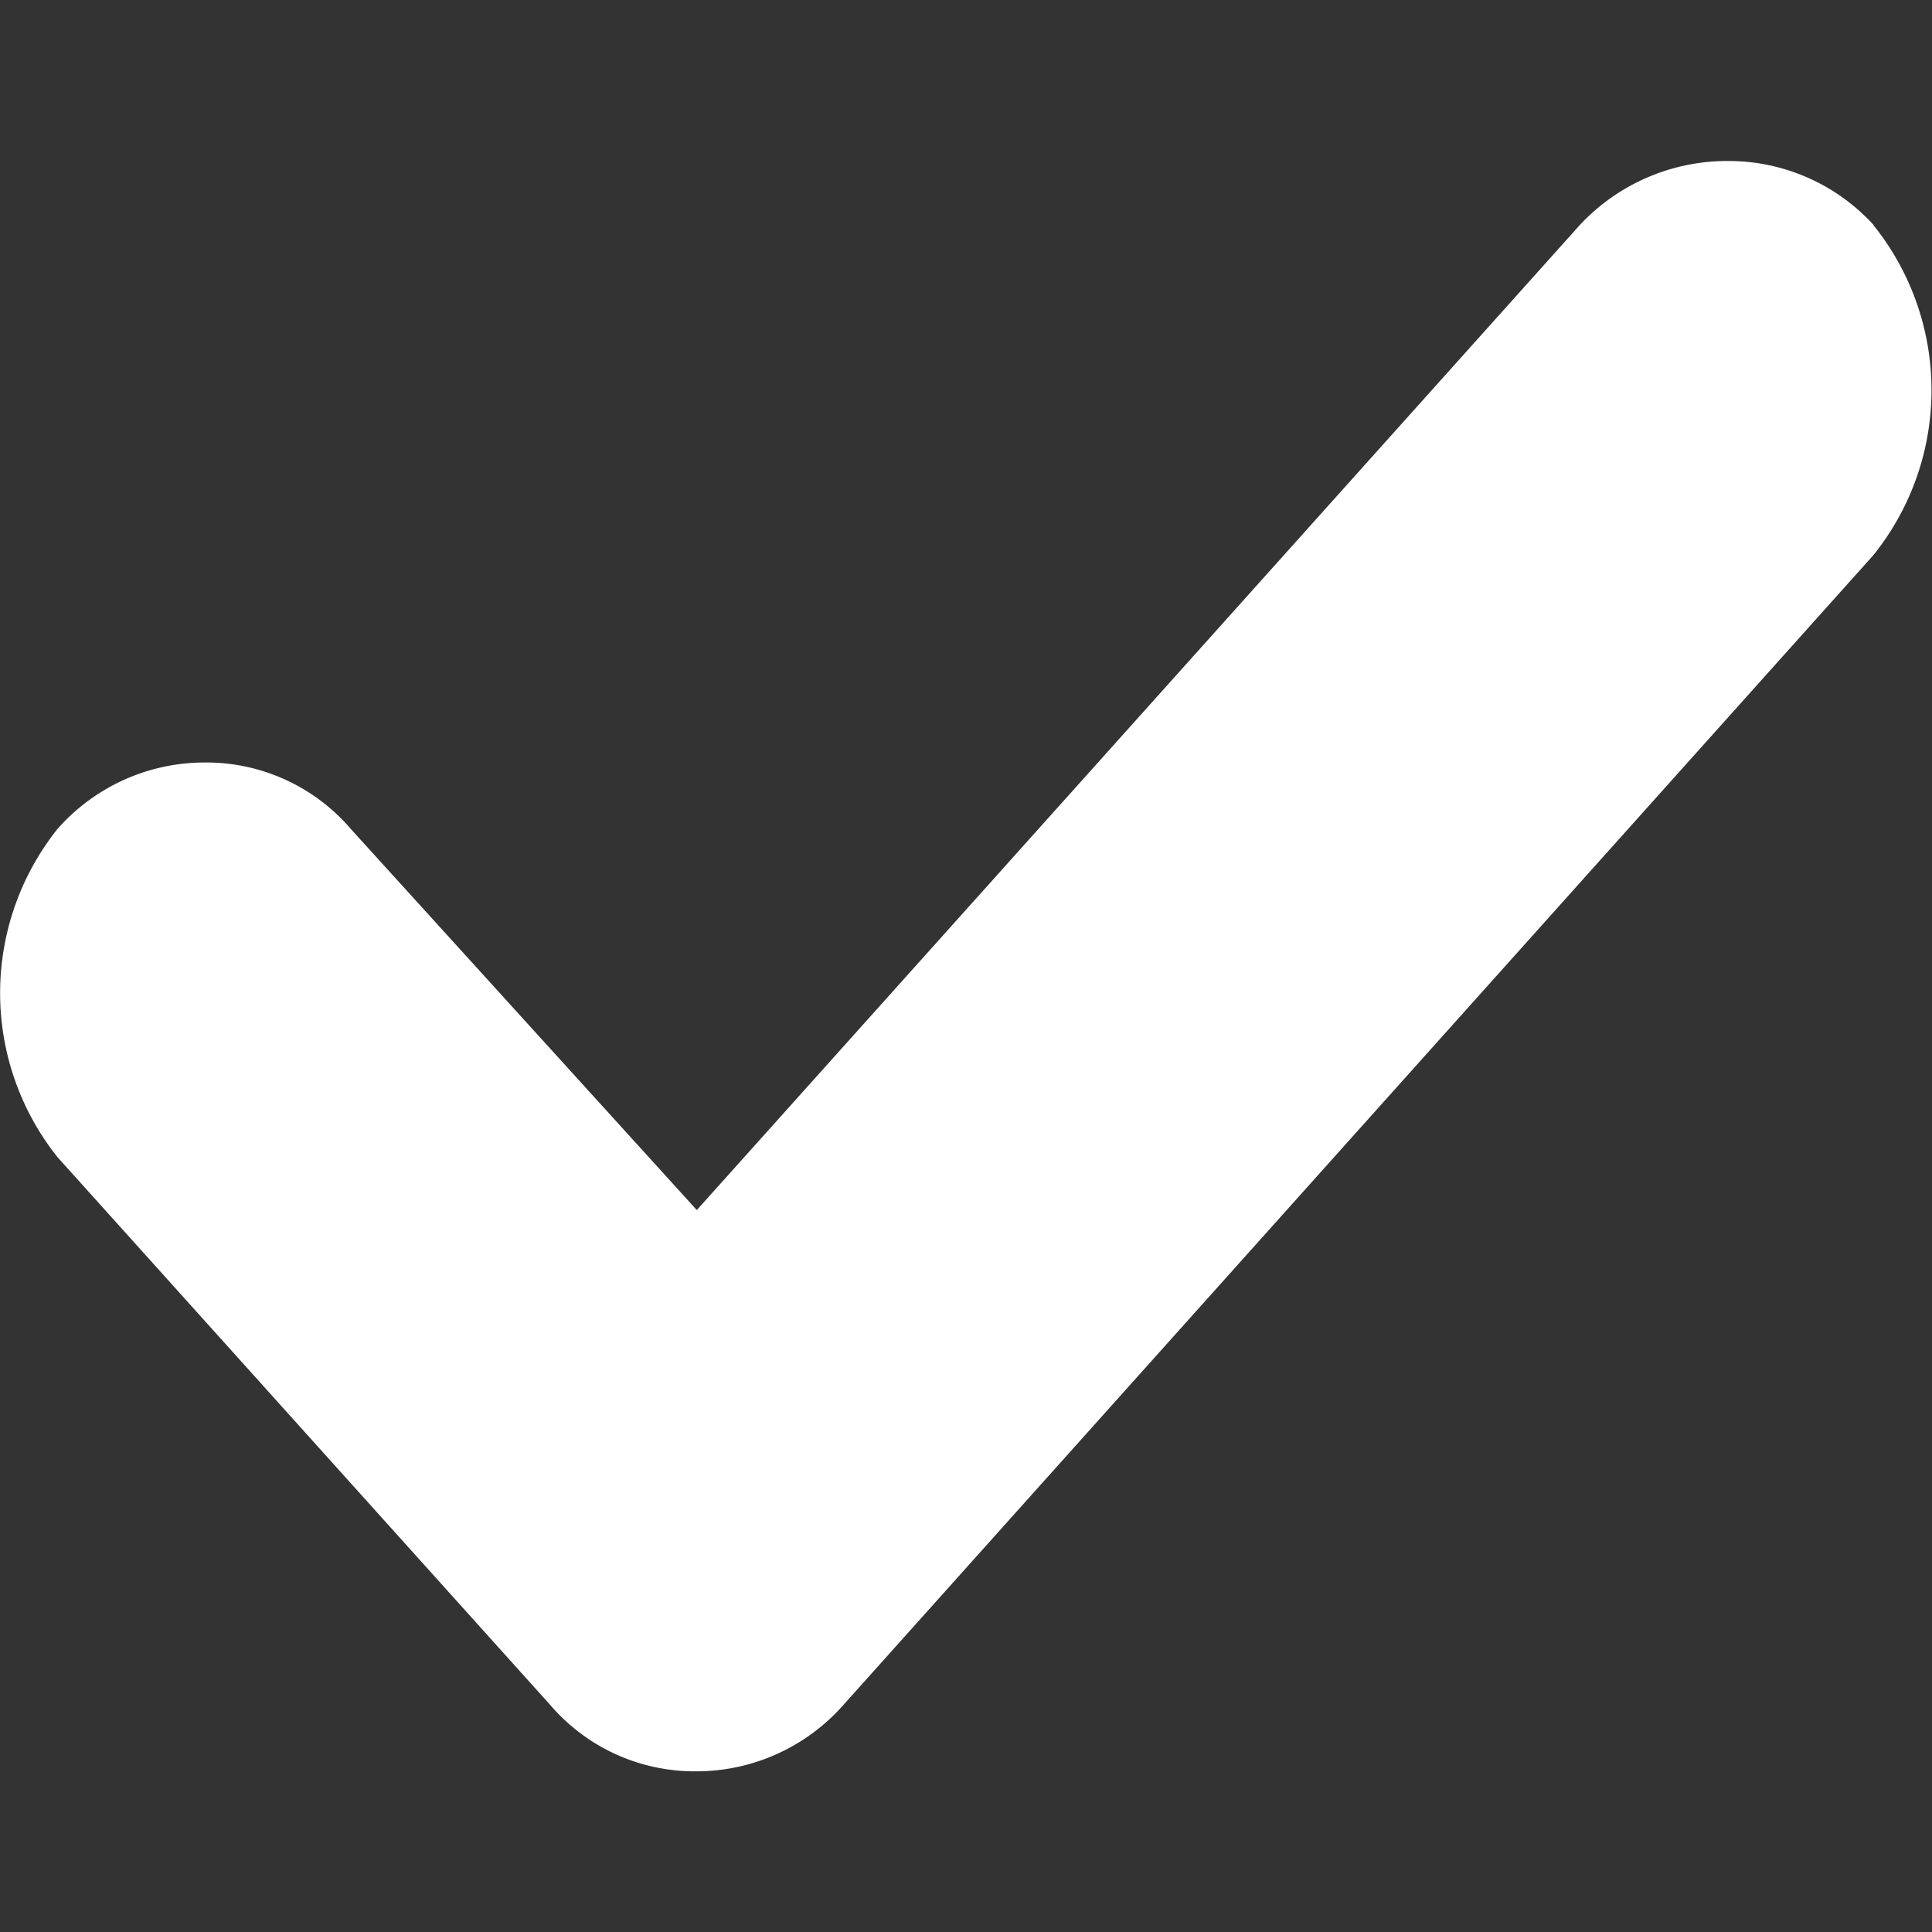
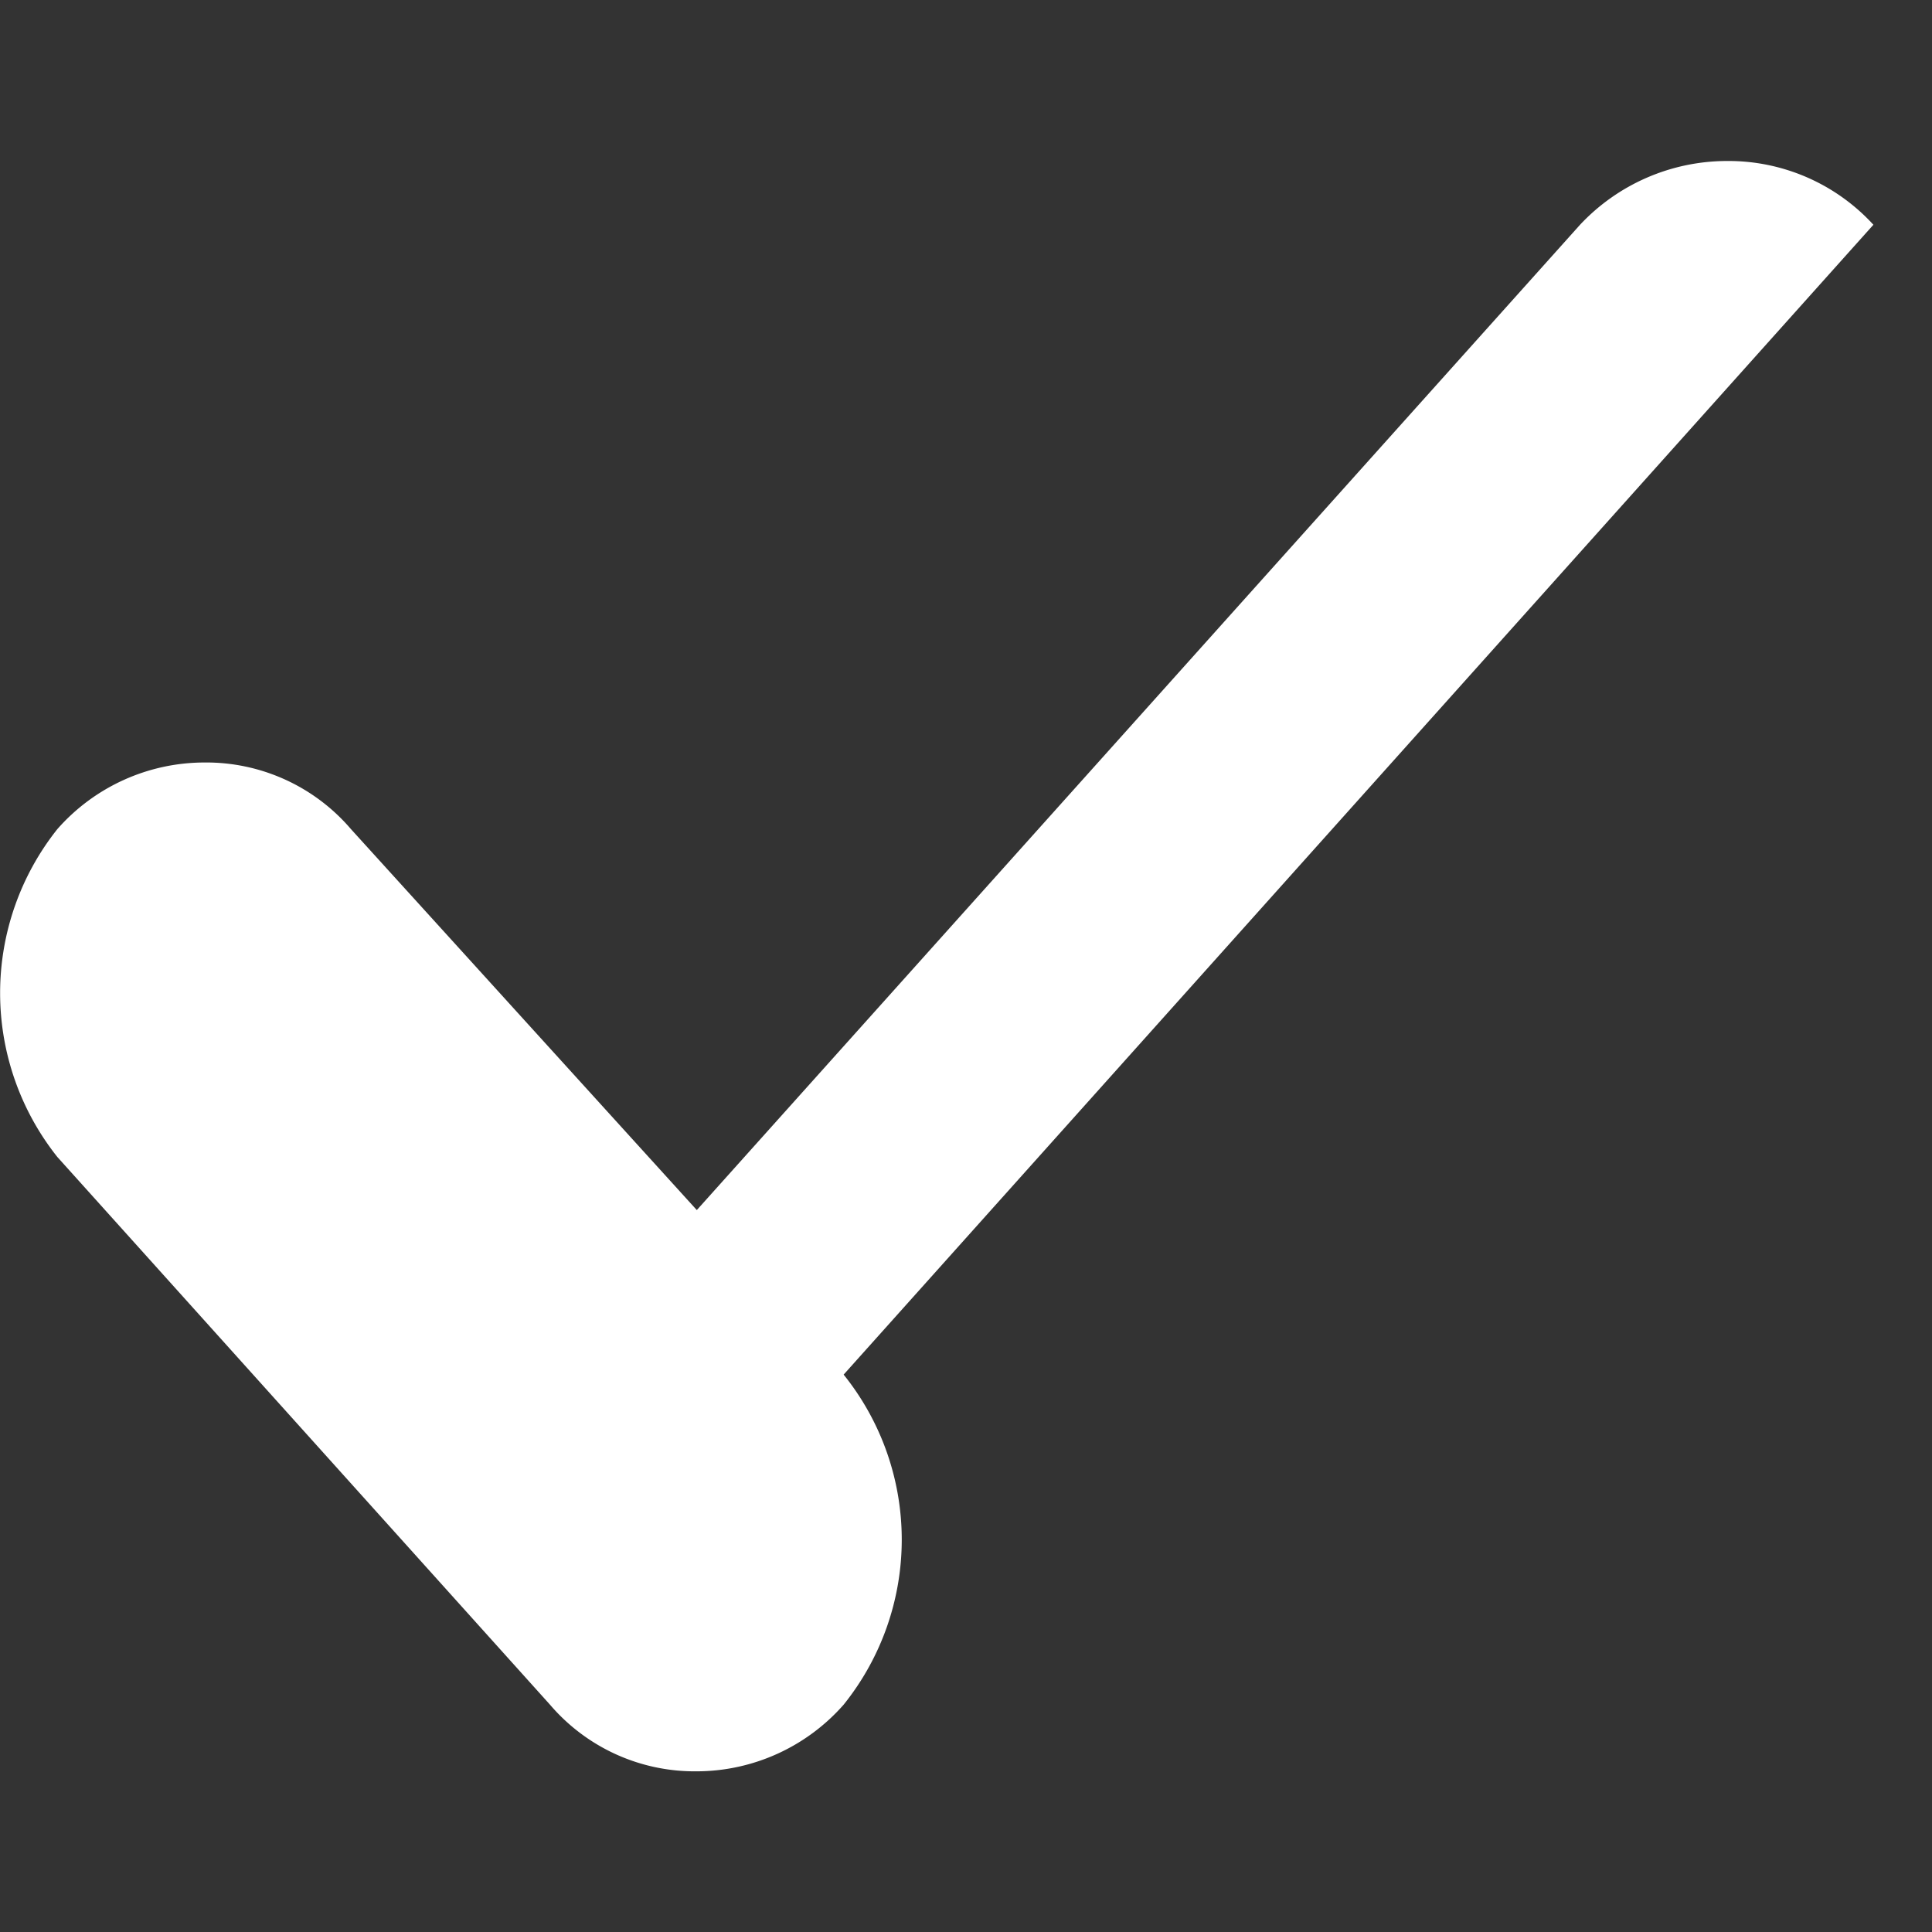
<svg xmlns="http://www.w3.org/2000/svg" width="6" height="6" viewBox="0 0 6 6" fill="none">
  <rect x="0" y="0" width="6" height="6" fill="#333333" stroke="none" />
-   <path d="M5.818.698A.61.61 0 0 0 5.363.5a.626.626 0 0 0-.456.198l-2.743 3.06L1.09 2.575a.591.591 0 0 0-.456-.207.609.609 0 0 0-.456.207.818.818 0 0 0 0 1.018l1.53 1.701a.591.591 0 0 0 .456.207.609.609 0 0 0 .456-.207l3.198-3.57a.818.818 0 0 0 0-1.025z" fill="#fff" />
+   <path d="M5.818.698A.61.61 0 0 0 5.363.5a.626.626 0 0 0-.456.198l-2.743 3.06L1.09 2.575a.591.591 0 0 0-.456-.207.609.609 0 0 0-.456.207.818.818 0 0 0 0 1.018l1.53 1.701a.591.591 0 0 0 .456.207.609.609 0 0 0 .456-.207a.818.818 0 0 0 0-1.025z" fill="#fff" />
</svg>